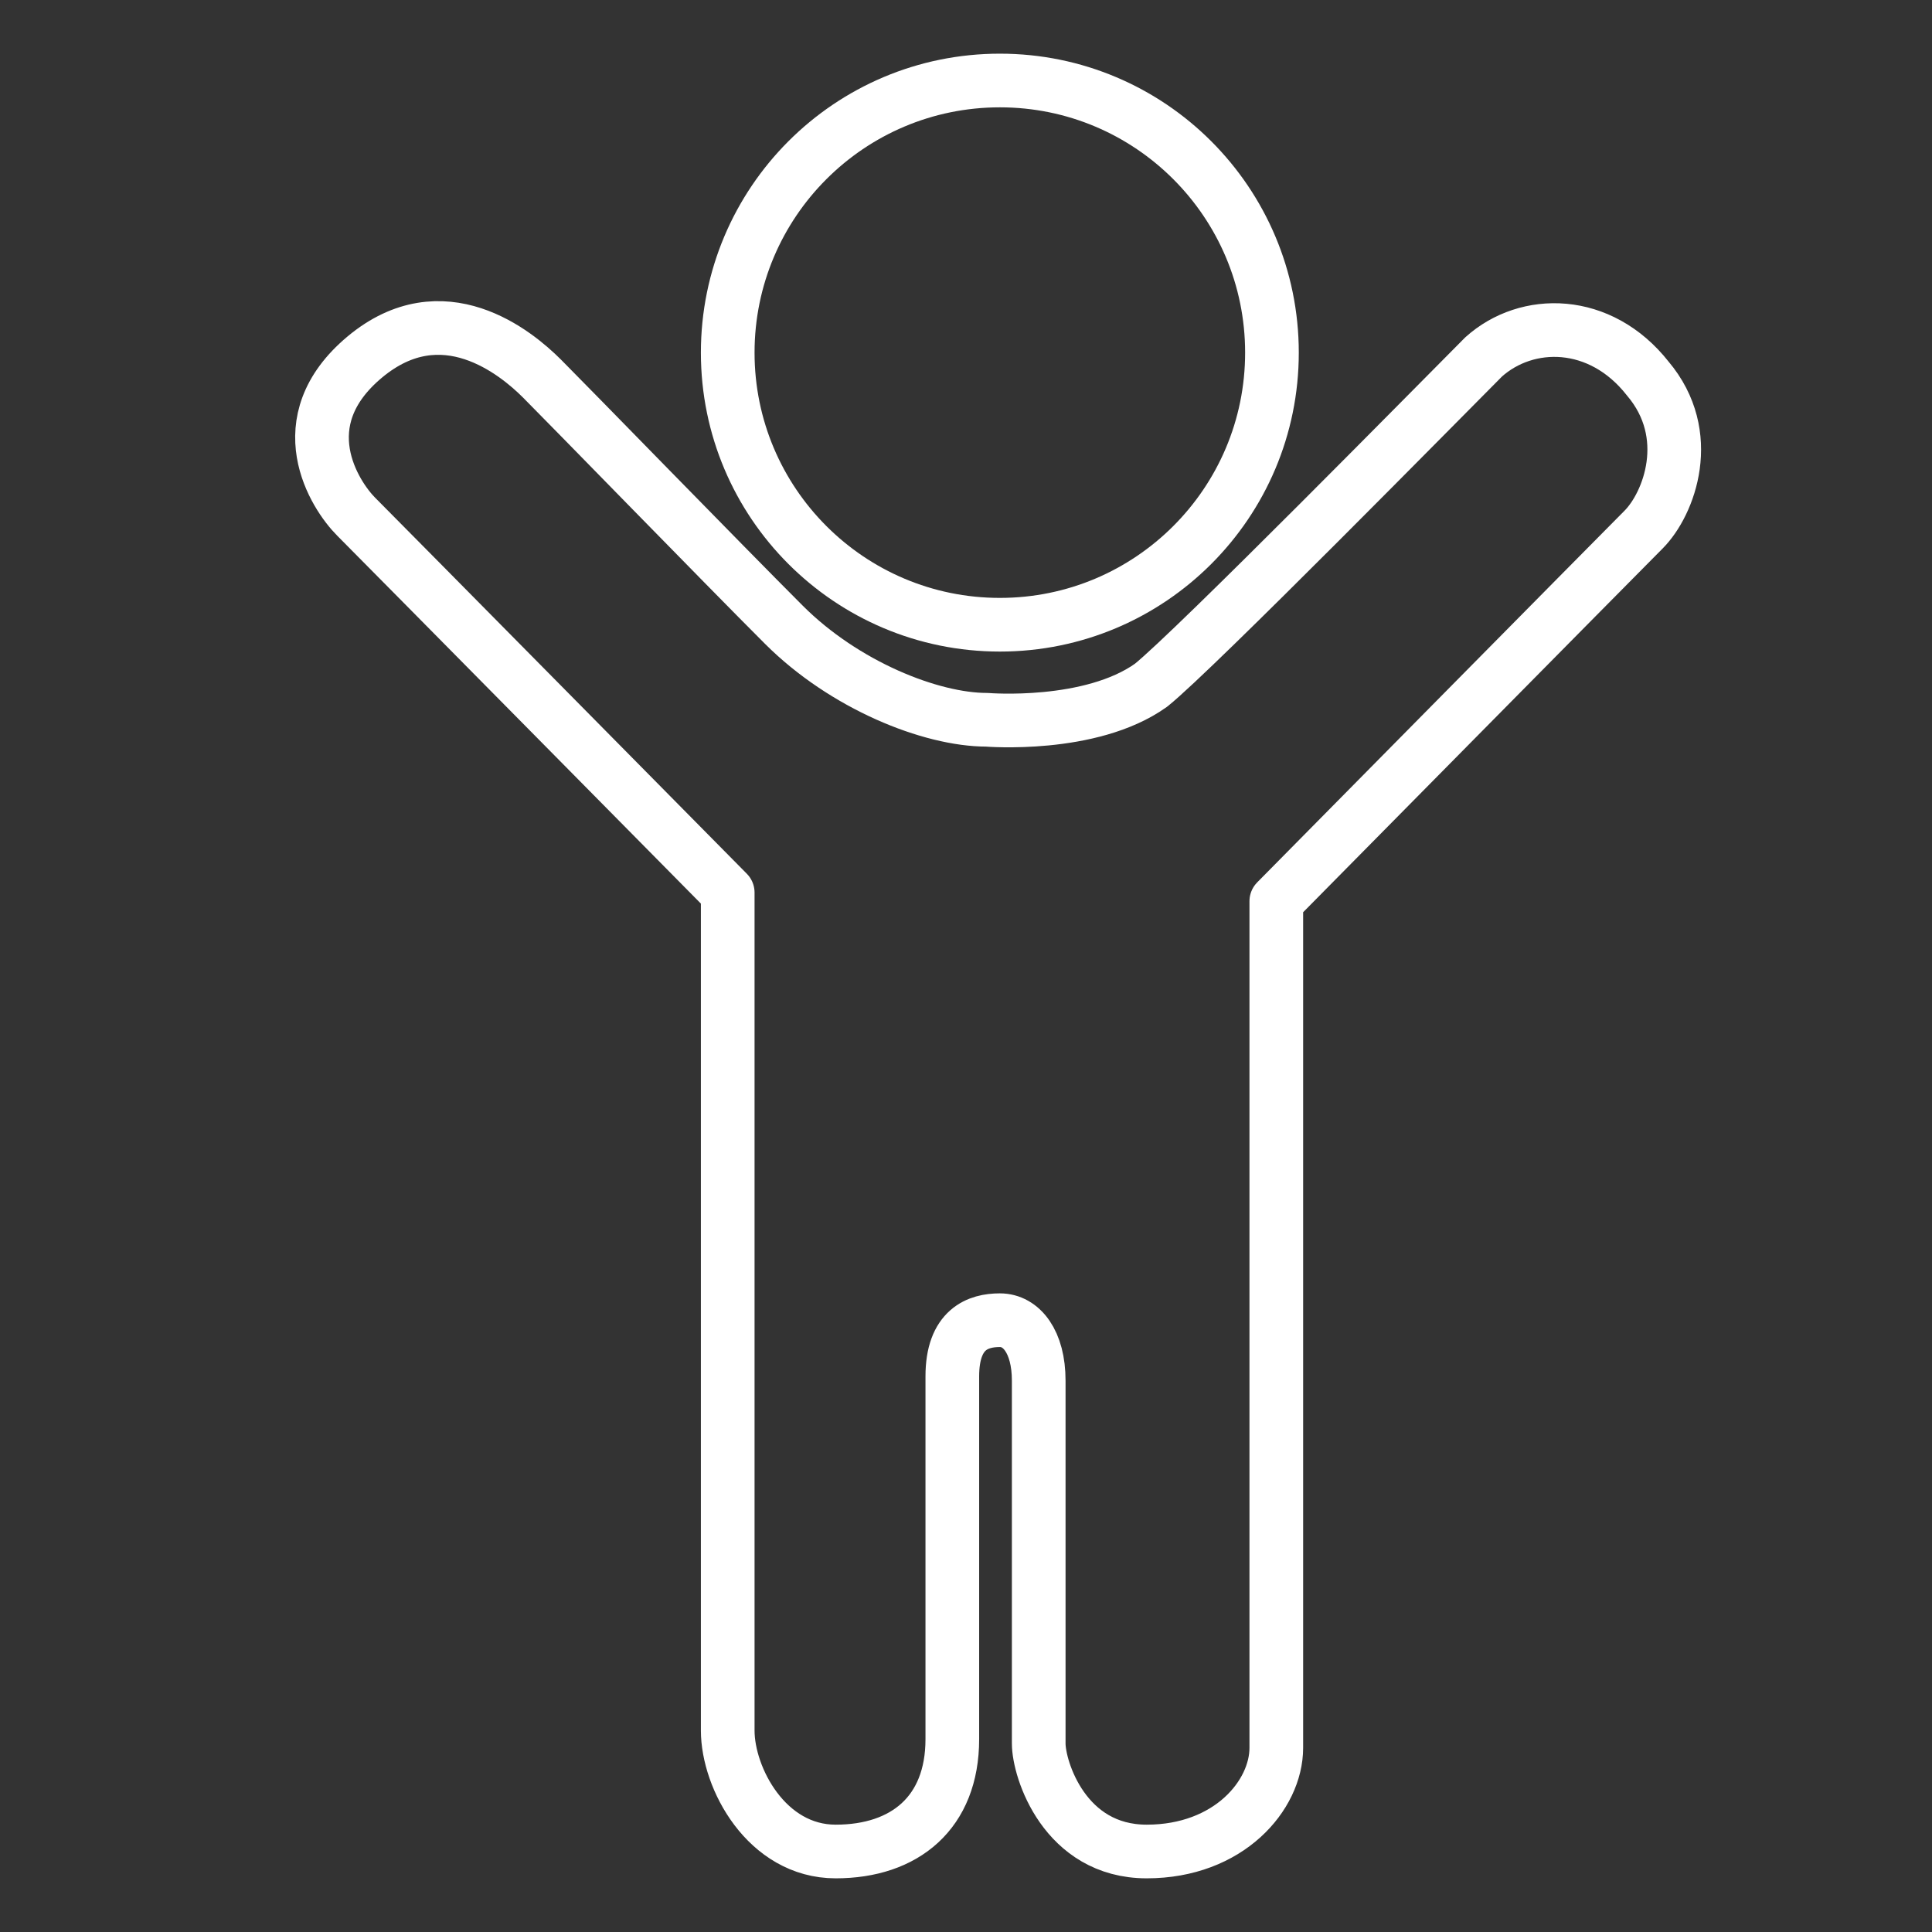
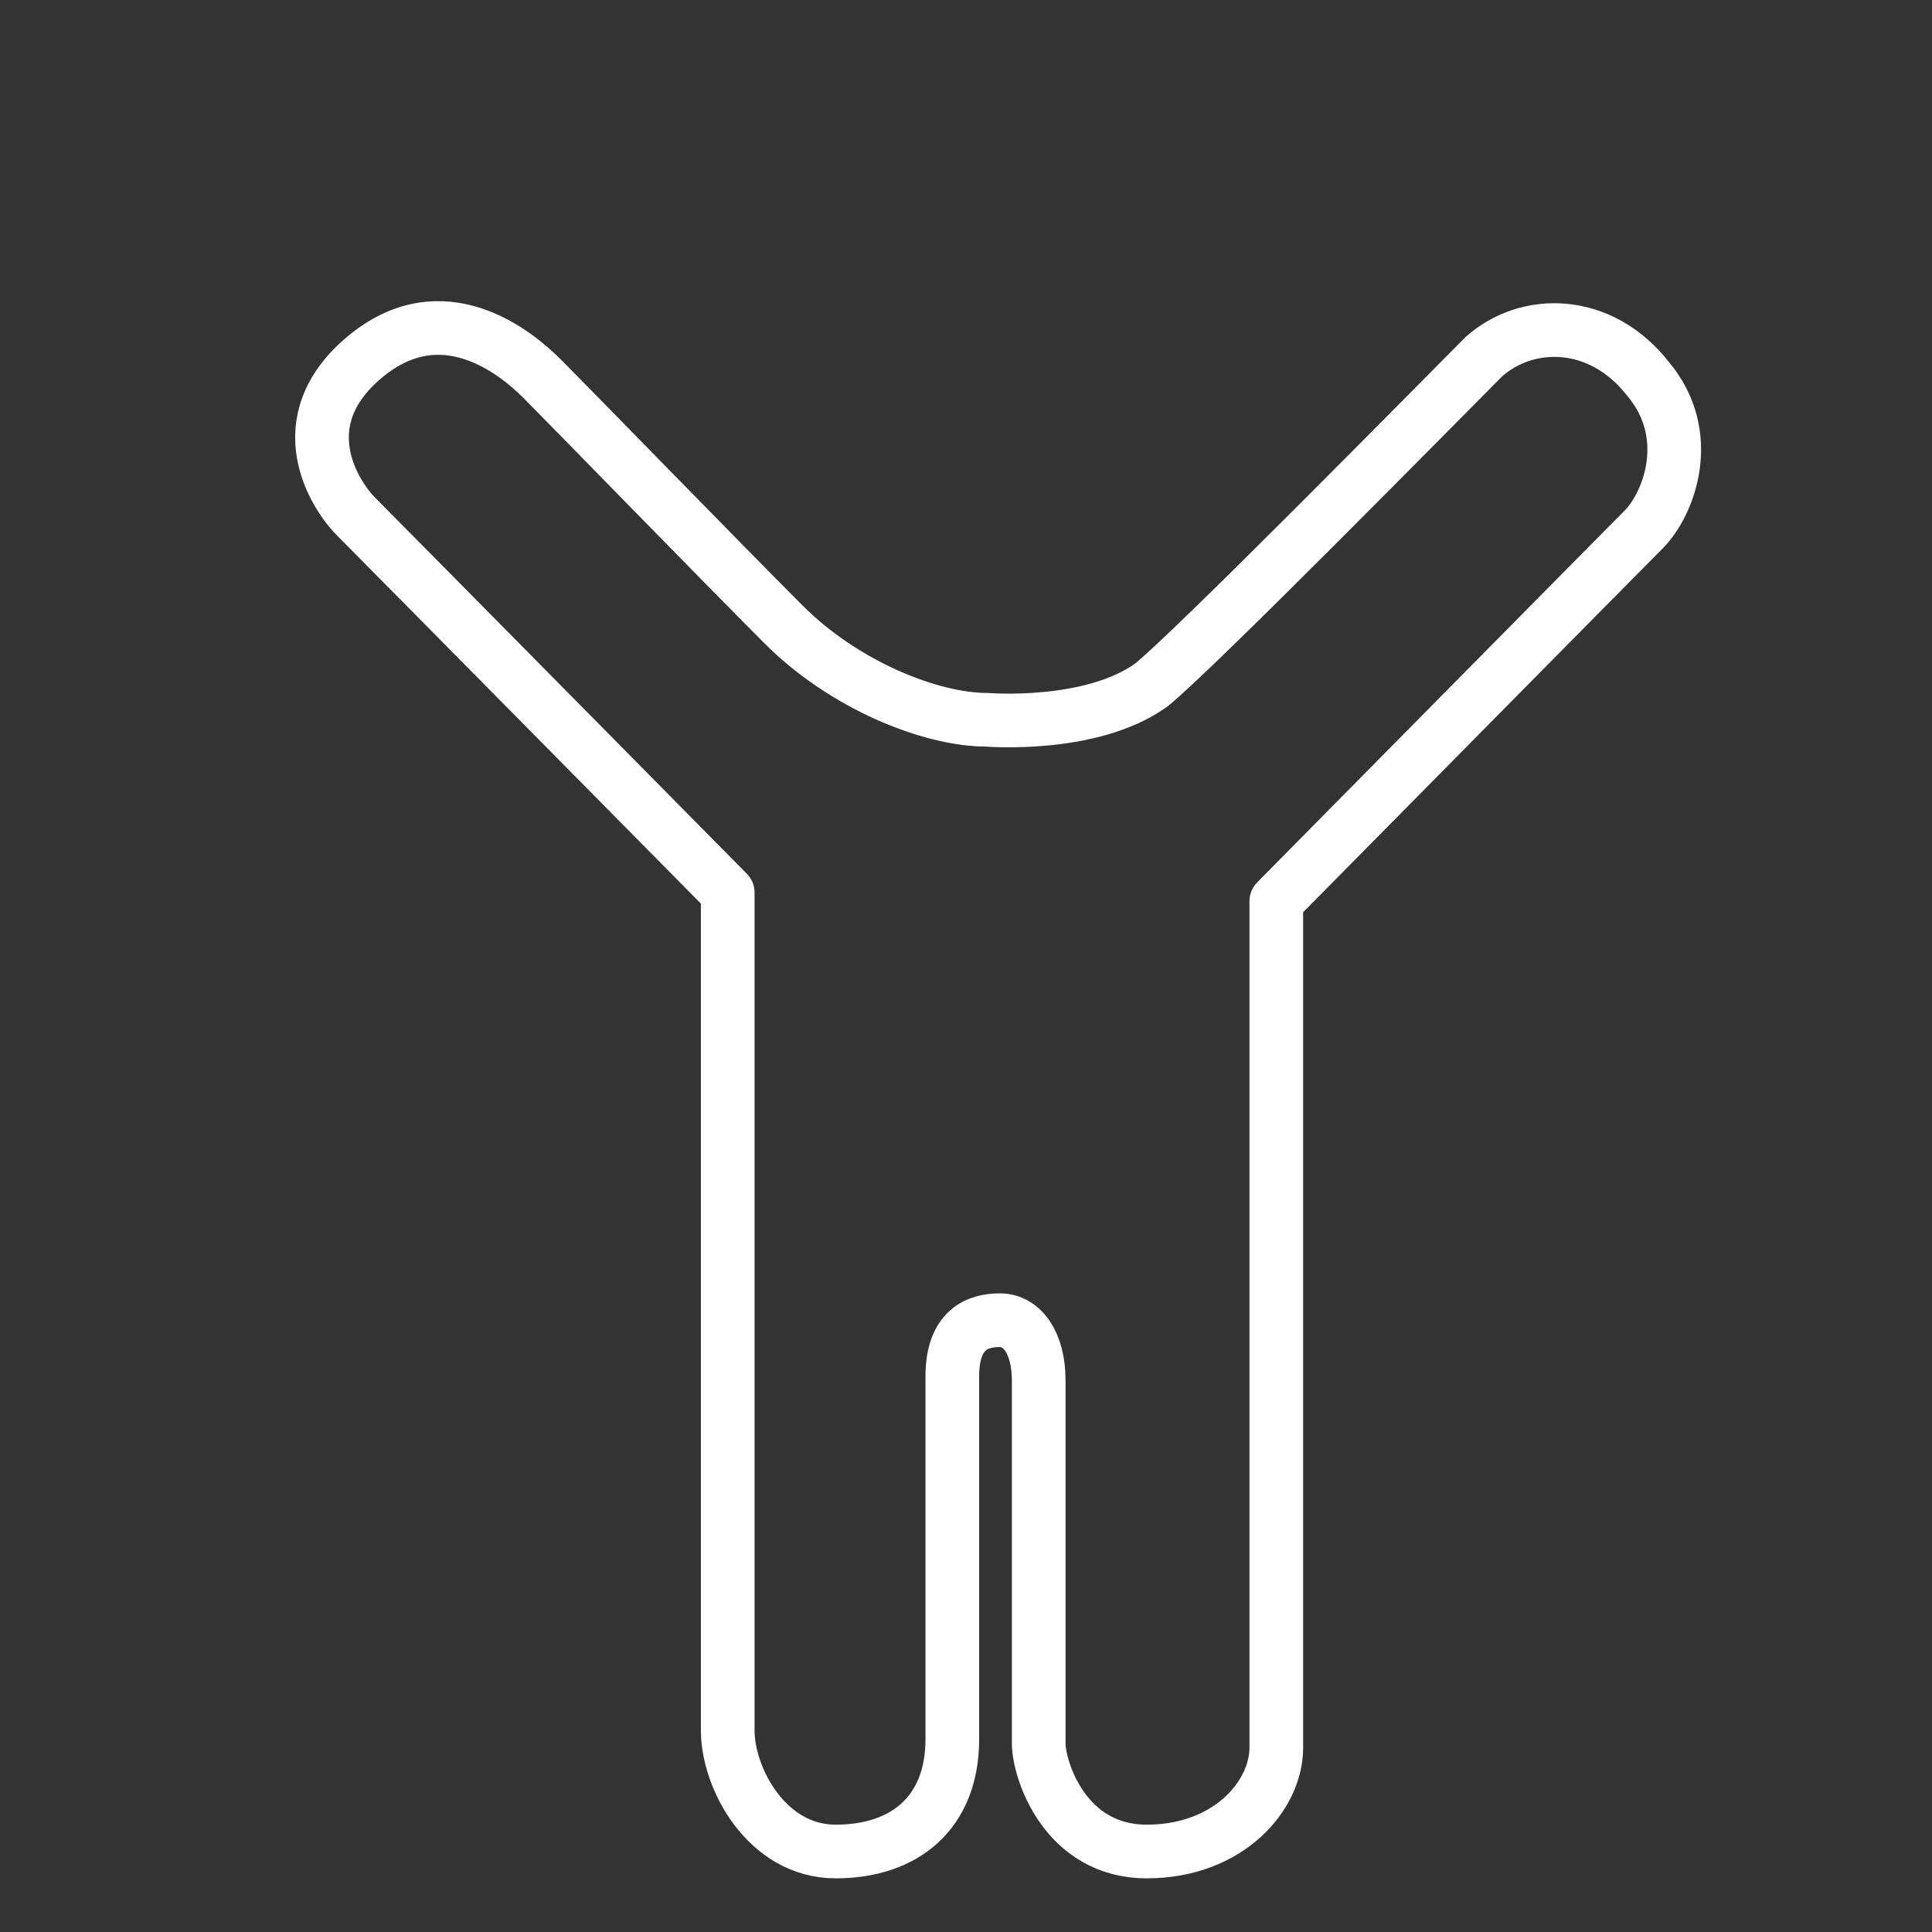
<svg xmlns="http://www.w3.org/2000/svg" width="36" height="36" viewBox="0 0 36 36" fill="none">
  <rect x="0" y="0" width="36" height="36" fill="#333333" stroke="none" />
  <g id="Paediatrie">
    <g id="Layer_1">
      <g id="Group">
-         <path id="Vector" d="M18.631 11.641C21.431 11.641 23.701 9.371 23.701 6.571C23.701 3.77 21.431 1.5 18.631 1.5C15.83 1.5 13.56 3.77 13.56 6.571C13.56 9.371 15.83 11.641 18.631 11.641Z" stroke="#FFFFFF" stroke-miterlimit="10" stroke-linecap="round" stroke-linejoin="round" />
        <path id="Vector_2" d="M18.389 13.412C17.343 13.412 15.733 12.768 14.606 11.641C13.48 10.515 10.582 7.537 10.099 7.054C9.616 6.571 8.248 5.444 6.799 6.651C5.35 7.859 6.236 9.227 6.638 9.629C7.041 10.032 13.56 16.632 13.56 16.632C13.56 16.632 13.56 31.28 13.56 32.246C13.56 33.132 14.284 34.5 15.572 34.5C16.86 34.5 17.745 33.776 17.745 32.407C17.745 31.039 17.745 26.451 17.745 25.646C17.745 24.761 18.228 24.6 18.631 24.6C19.033 24.6 19.355 25.002 19.355 25.727C19.355 25.727 19.355 32.005 19.355 32.488C19.355 32.971 19.838 34.5 21.367 34.5C22.897 34.5 23.782 33.454 23.782 32.568C23.782 31.683 23.782 16.793 23.782 16.793C23.782 16.793 30.221 10.273 30.623 9.871C31.106 9.388 31.589 8.1 30.704 7.054C29.819 5.927 28.45 5.927 27.645 6.651C26.921 7.376 22.253 12.124 21.448 12.768C20.321 13.573 18.389 13.412 18.389 13.412Z" stroke="#FFFFFF" stroke-miterlimit="10" stroke-linecap="round" stroke-linejoin="round" />
      </g>
    </g>
  </g>
</svg>